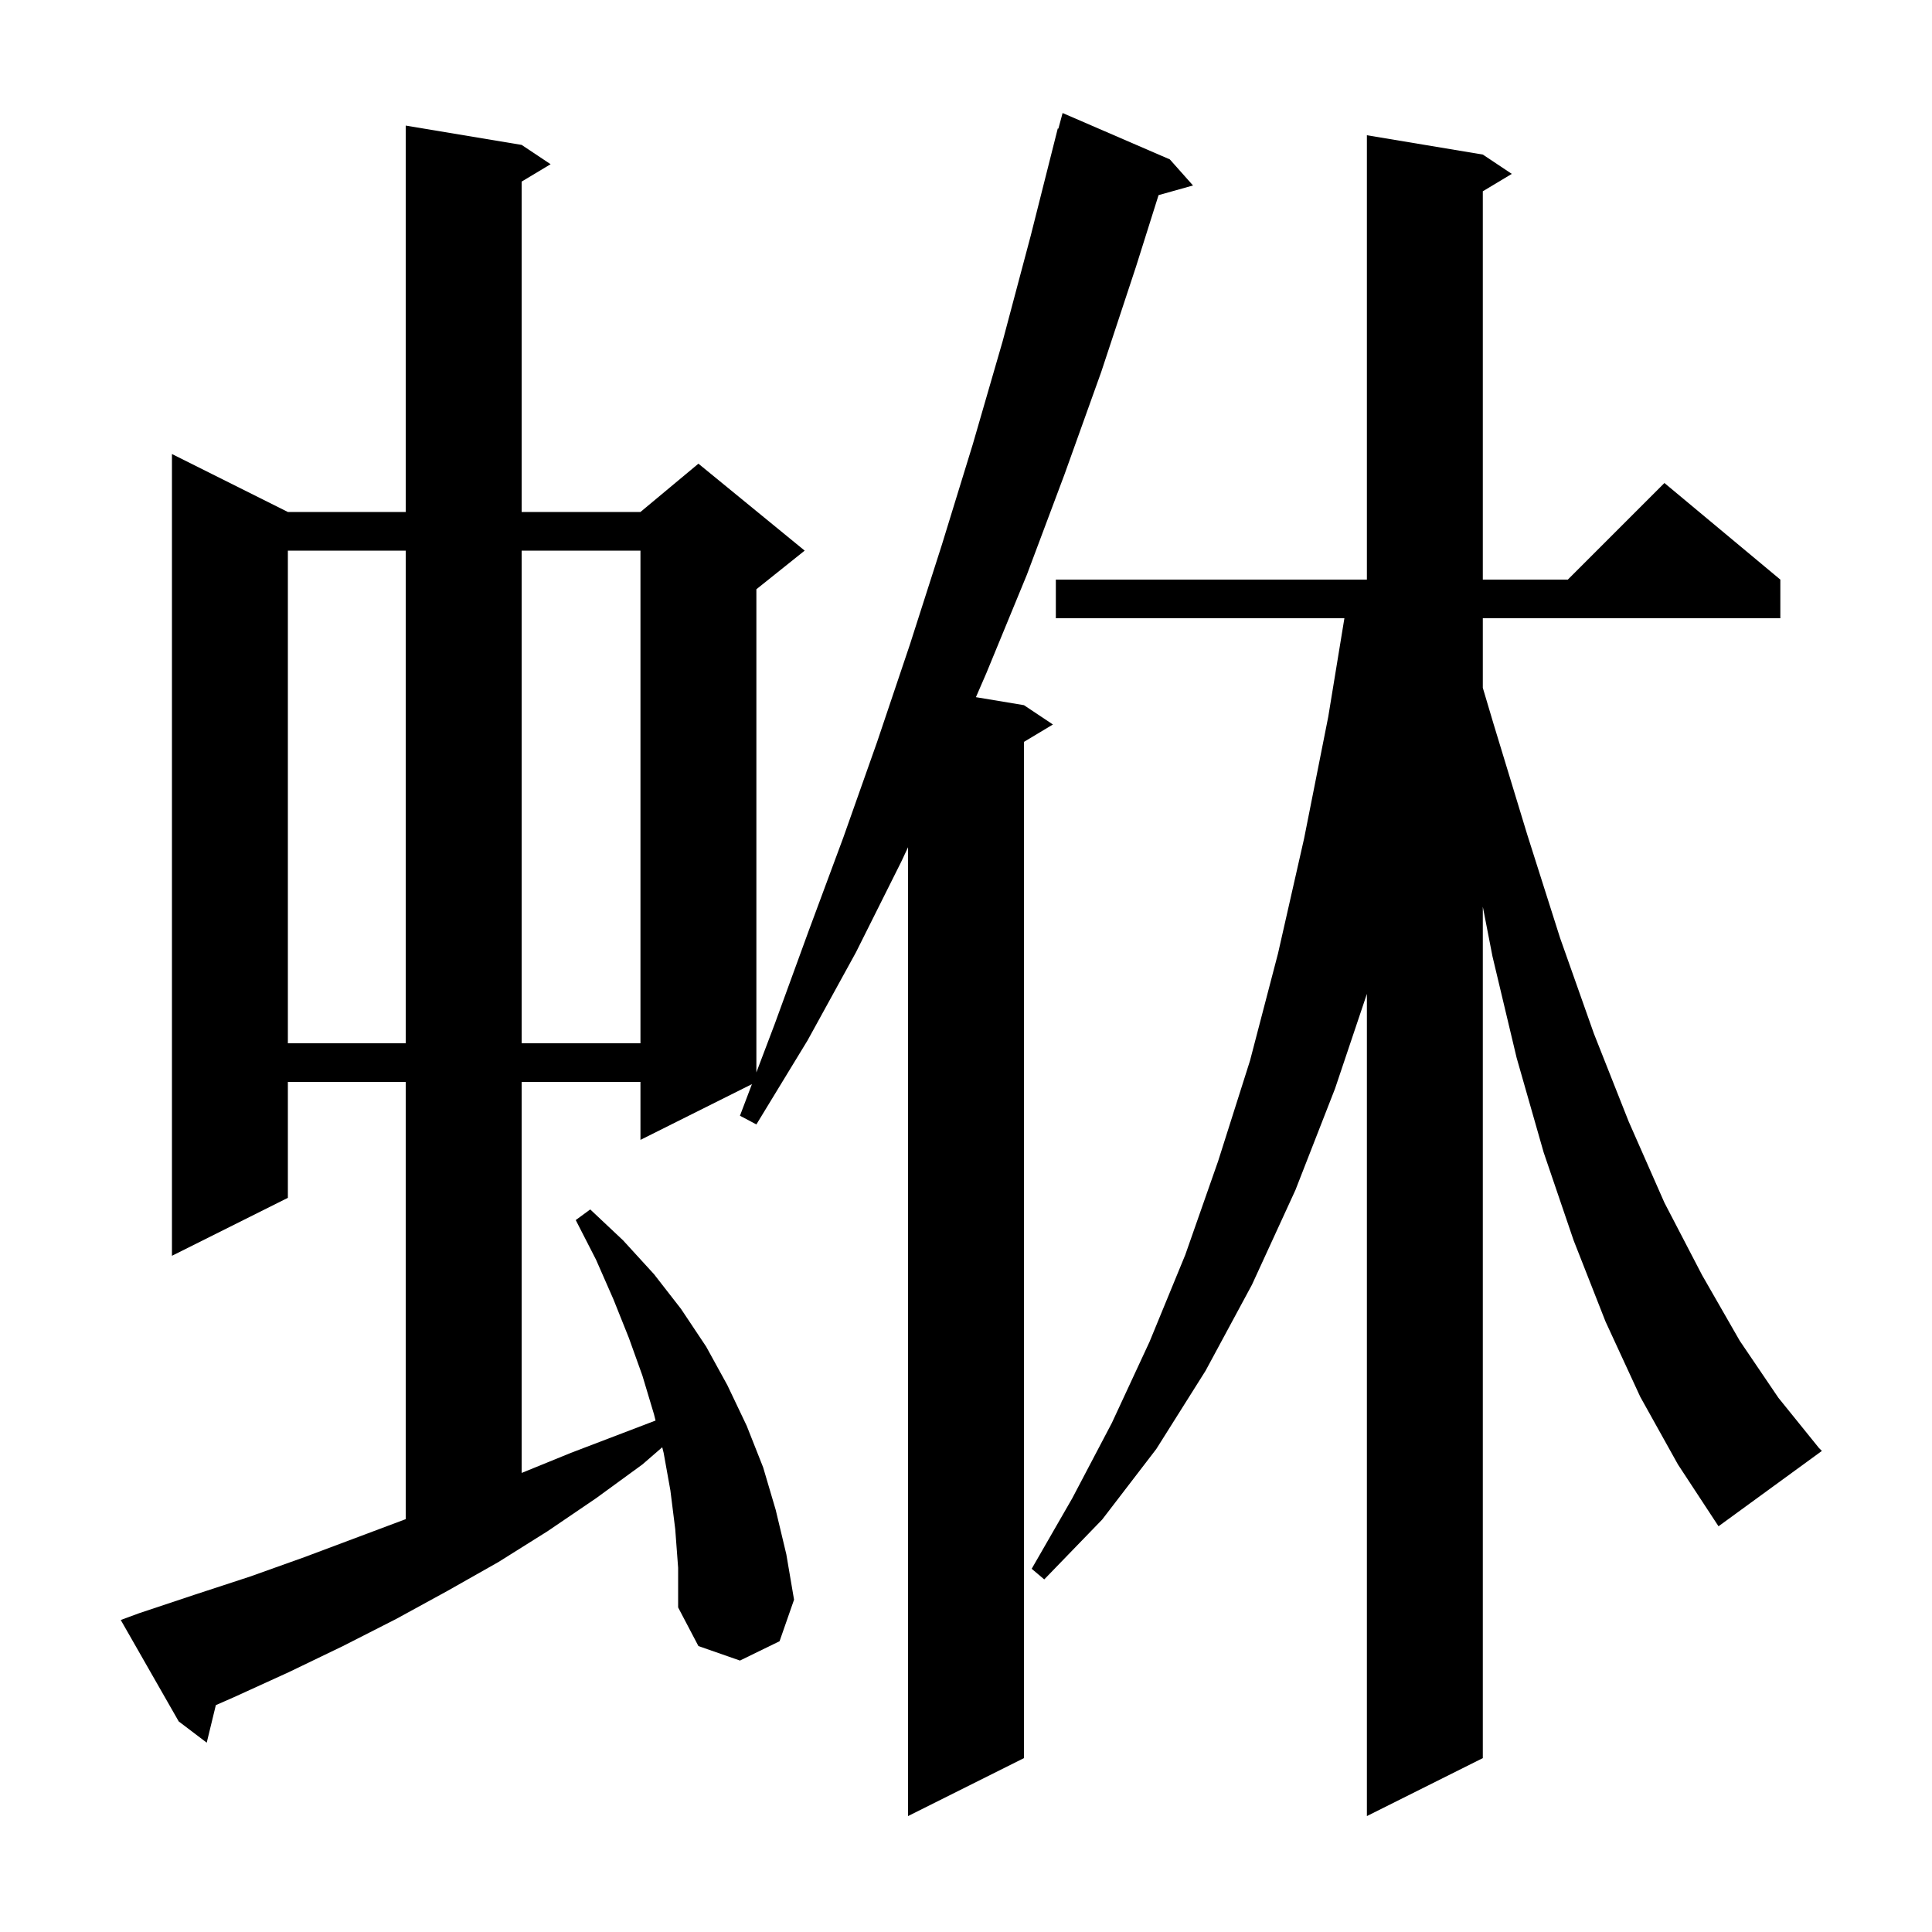
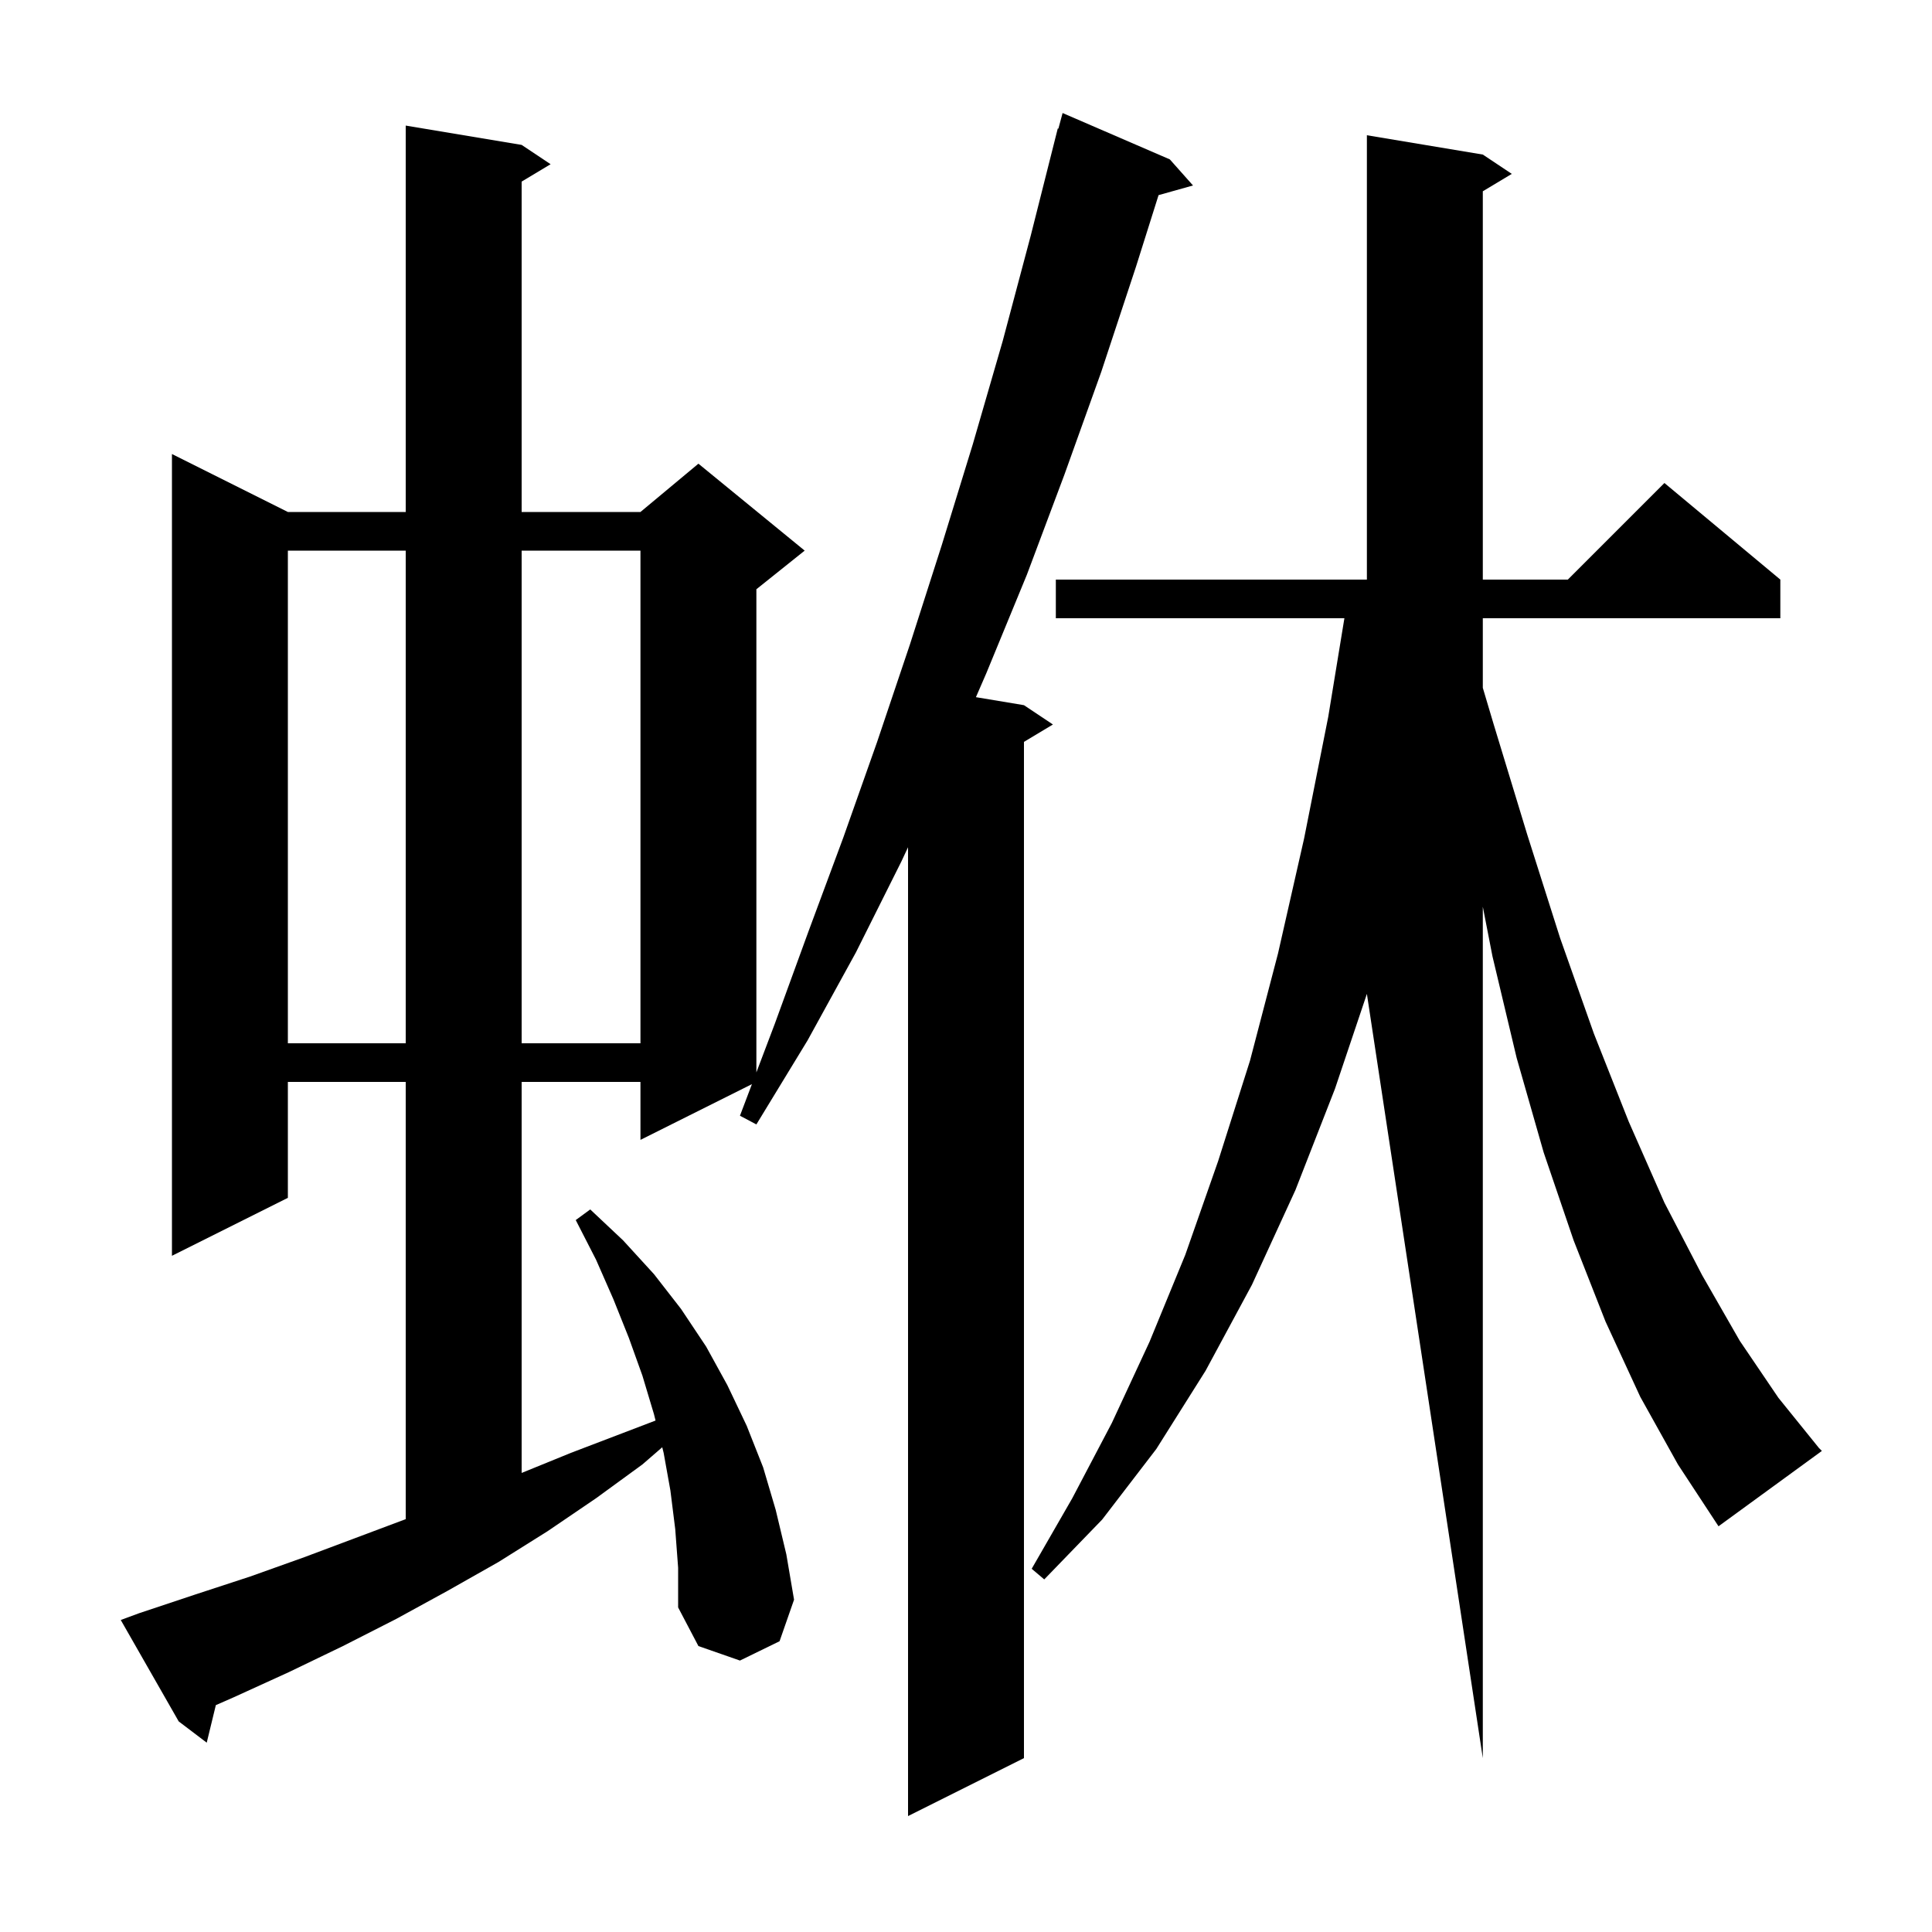
<svg xmlns="http://www.w3.org/2000/svg" version="1.1" baseProfile="full" viewBox="0 0 200 200" width="200" height="200">
  <g fill="currentColor">
-     <path d="M 169.8 144.6 L 166.2 136.8 L 162.9 128.4 L 159.8 119.3 L 157.0 109.5 L 154.5 99.0 L 153.5 93.864 L 153.5 182.0 L 141.5 188.0 L 141.5 102.887 L 138.2 112.7 L 134.1 123.2 L 129.6 133.0 L 124.8 141.9 L 119.7 150.0 L 114.1 157.3 L 108.1 163.5 L 106.8 162.4 L 111.0 155.1 L 115.1 147.3 L 119.0 138.9 L 122.7 129.9 L 126.1 120.2 L 129.4 109.8 L 132.3 98.7 L 135.0 86.8 L 137.5 74.2 L 139.172 64.0 L 109.3 64.0 L 109.3 60.0 L 141.5 60.0 L 141.5 14.0 L 153.5 16.0 L 156.5 18.0 L 153.5 19.8 L 153.5 60.0 L 162.3 60.0 L 172.3 50.0 L 184.3 60.0 L 184.3 64.0 L 153.5 64.0 L 153.5 71.203 L 154.6 74.9 L 158.1 86.4 L 161.5 97.1 L 165.0 107.0 L 168.6 116.1 L 172.3 124.5 L 176.2 132.0 L 180.1 138.8 L 184.1 144.7 L 188.3 149.9 L 188.6 150.2 L 177.9 158.0 L 173.7 151.6 Z M 69.9 158.3 L 69.4 154.3 L 68.7 150.4 L 68.555 149.819 L 66.5 151.6 L 61.7 155.1 L 56.7 158.5 L 51.6 161.7 L 46.3 164.7 L 41.0 167.6 L 35.5 170.4 L 29.9 173.1 L 24.2 175.7 L 22.344 176.514 L 21.4 180.4 L 18.5 178.2 L 12.5 167.7 L 14.4 167.0 L 20.1 165.1 L 25.9 163.2 L 31.5 161.2 L 42.0 157.262 L 42.0 112.0 L 29.8 112.0 L 29.8 124.0 L 17.8 130.0 L 17.8 47.0 L 29.8 53.0 L 42.0 53.0 L 42.0 13.0 L 54.0 15.0 L 57.0 17.0 L 54.0 18.8 L 54.0 53.0 L 66.3 53.0 L 72.3 48.0 L 83.3 57.0 L 78.3 61.0 L 78.3 111.014 L 80.2 106.0 L 83.7 96.4 L 87.3 86.7 L 90.8 76.8 L 94.2 66.7 L 97.5 56.4 L 100.7 46.0 L 103.8 35.3 L 106.7 24.4 L 109.5 13.3 L 109.564 13.318 L 110.0 11.7 L 121.1 16.5 L 123.5 19.2 L 119.933 20.201 L 117.6 27.6 L 114.0 38.5 L 110.2 49.1 L 106.3 59.5 L 102.1 69.7 L 101.027 72.171 L 106.0 73.0 L 109.0 75.0 L 106.0 76.8 L 106.0 182.0 L 94.0 188.0 L 94.0 87.707 L 93.3 89.2 L 88.6 98.6 L 83.6 107.7 L 78.3 116.4 L 76.6 115.5 L 77.839 112.231 L 66.3 118.0 L 66.3 112.0 L 54.0 112.0 L 54.0 152.478 L 59.1 150.4 L 67.863 147.054 L 67.7 146.4 L 66.5 142.4 L 65.1 138.5 L 63.5 134.5 L 61.7 130.4 L 59.6 126.3 L 61.1 125.2 L 64.5 128.4 L 67.7 131.9 L 70.5 135.5 L 73.1 139.4 L 75.3 143.4 L 77.3 147.6 L 79.0 151.9 L 80.3 156.3 L 81.4 160.9 L 82.2 165.6 L 80.7 169.9 L 76.6 171.9 L 72.3 170.4 L 70.2 166.4 L 70.2 162.3 Z M 29.8 57.0 L 29.8 108.0 L 42.0 108.0 L 42.0 57.0 Z M 54.0 57.0 L 54.0 108.0 L 66.3 108.0 L 66.3 57.0 Z " />
+     <path d="M 169.8 144.6 L 166.2 136.8 L 162.9 128.4 L 159.8 119.3 L 157.0 109.5 L 154.5 99.0 L 153.5 93.864 L 153.5 182.0 L 141.5 102.887 L 138.2 112.7 L 134.1 123.2 L 129.6 133.0 L 124.8 141.9 L 119.7 150.0 L 114.1 157.3 L 108.1 163.5 L 106.8 162.4 L 111.0 155.1 L 115.1 147.3 L 119.0 138.9 L 122.7 129.9 L 126.1 120.2 L 129.4 109.8 L 132.3 98.7 L 135.0 86.8 L 137.5 74.2 L 139.172 64.0 L 109.3 64.0 L 109.3 60.0 L 141.5 60.0 L 141.5 14.0 L 153.5 16.0 L 156.5 18.0 L 153.5 19.8 L 153.5 60.0 L 162.3 60.0 L 172.3 50.0 L 184.3 60.0 L 184.3 64.0 L 153.5 64.0 L 153.5 71.203 L 154.6 74.9 L 158.1 86.4 L 161.5 97.1 L 165.0 107.0 L 168.6 116.1 L 172.3 124.5 L 176.2 132.0 L 180.1 138.8 L 184.1 144.7 L 188.3 149.9 L 188.6 150.2 L 177.9 158.0 L 173.7 151.6 Z M 69.9 158.3 L 69.4 154.3 L 68.7 150.4 L 68.555 149.819 L 66.5 151.6 L 61.7 155.1 L 56.7 158.5 L 51.6 161.7 L 46.3 164.7 L 41.0 167.6 L 35.5 170.4 L 29.9 173.1 L 24.2 175.7 L 22.344 176.514 L 21.4 180.4 L 18.5 178.2 L 12.5 167.7 L 14.4 167.0 L 20.1 165.1 L 25.9 163.2 L 31.5 161.2 L 42.0 157.262 L 42.0 112.0 L 29.8 112.0 L 29.8 124.0 L 17.8 130.0 L 17.8 47.0 L 29.8 53.0 L 42.0 53.0 L 42.0 13.0 L 54.0 15.0 L 57.0 17.0 L 54.0 18.8 L 54.0 53.0 L 66.3 53.0 L 72.3 48.0 L 83.3 57.0 L 78.3 61.0 L 78.3 111.014 L 80.2 106.0 L 83.7 96.4 L 87.3 86.7 L 90.8 76.8 L 94.2 66.7 L 97.5 56.4 L 100.7 46.0 L 103.8 35.3 L 106.7 24.4 L 109.5 13.3 L 109.564 13.318 L 110.0 11.7 L 121.1 16.5 L 123.5 19.2 L 119.933 20.201 L 117.6 27.6 L 114.0 38.5 L 110.2 49.1 L 106.3 59.5 L 102.1 69.7 L 101.027 72.171 L 106.0 73.0 L 109.0 75.0 L 106.0 76.8 L 106.0 182.0 L 94.0 188.0 L 94.0 87.707 L 93.3 89.2 L 88.6 98.6 L 83.6 107.7 L 78.3 116.4 L 76.6 115.5 L 77.839 112.231 L 66.3 118.0 L 66.3 112.0 L 54.0 112.0 L 54.0 152.478 L 59.1 150.4 L 67.863 147.054 L 67.7 146.4 L 66.5 142.4 L 65.1 138.5 L 63.5 134.5 L 61.7 130.4 L 59.6 126.3 L 61.1 125.2 L 64.5 128.4 L 67.7 131.9 L 70.5 135.5 L 73.1 139.4 L 75.3 143.4 L 77.3 147.6 L 79.0 151.9 L 80.3 156.3 L 81.4 160.9 L 82.2 165.6 L 80.7 169.9 L 76.6 171.9 L 72.3 170.4 L 70.2 166.4 L 70.2 162.3 Z M 29.8 57.0 L 29.8 108.0 L 42.0 108.0 L 42.0 57.0 Z M 54.0 57.0 L 54.0 108.0 L 66.3 108.0 L 66.3 57.0 Z " />
  </g>
</svg>